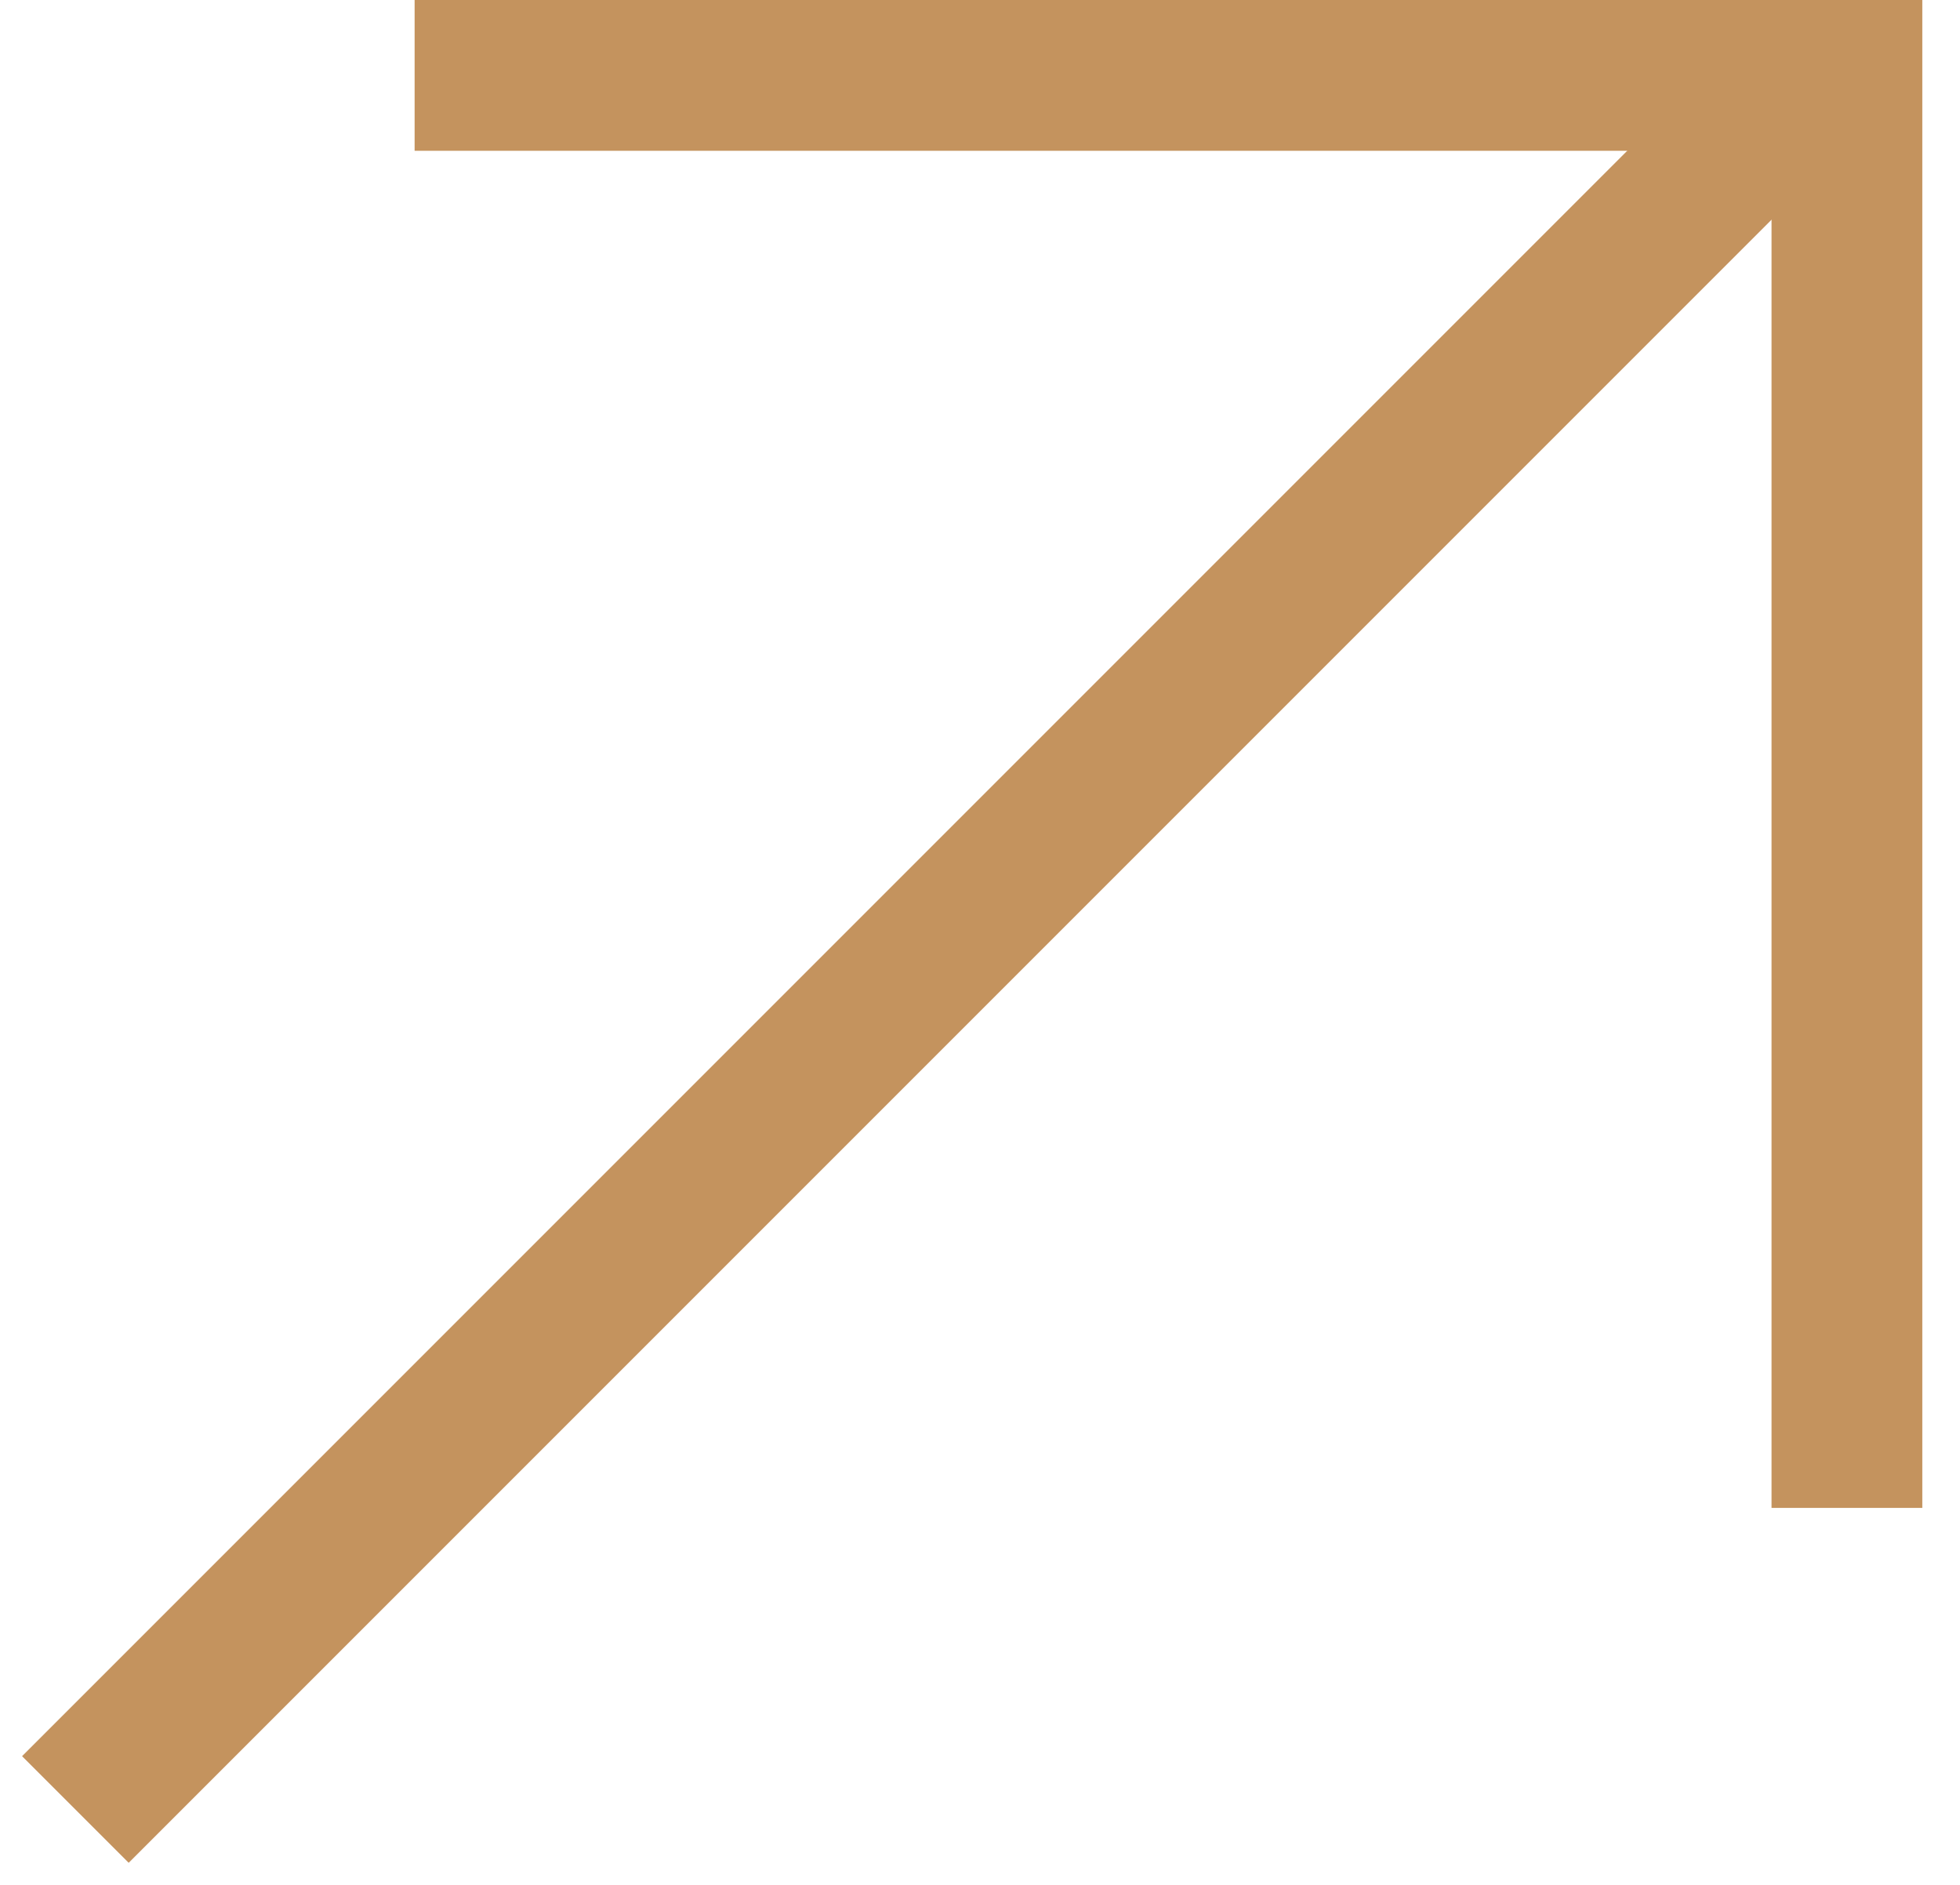
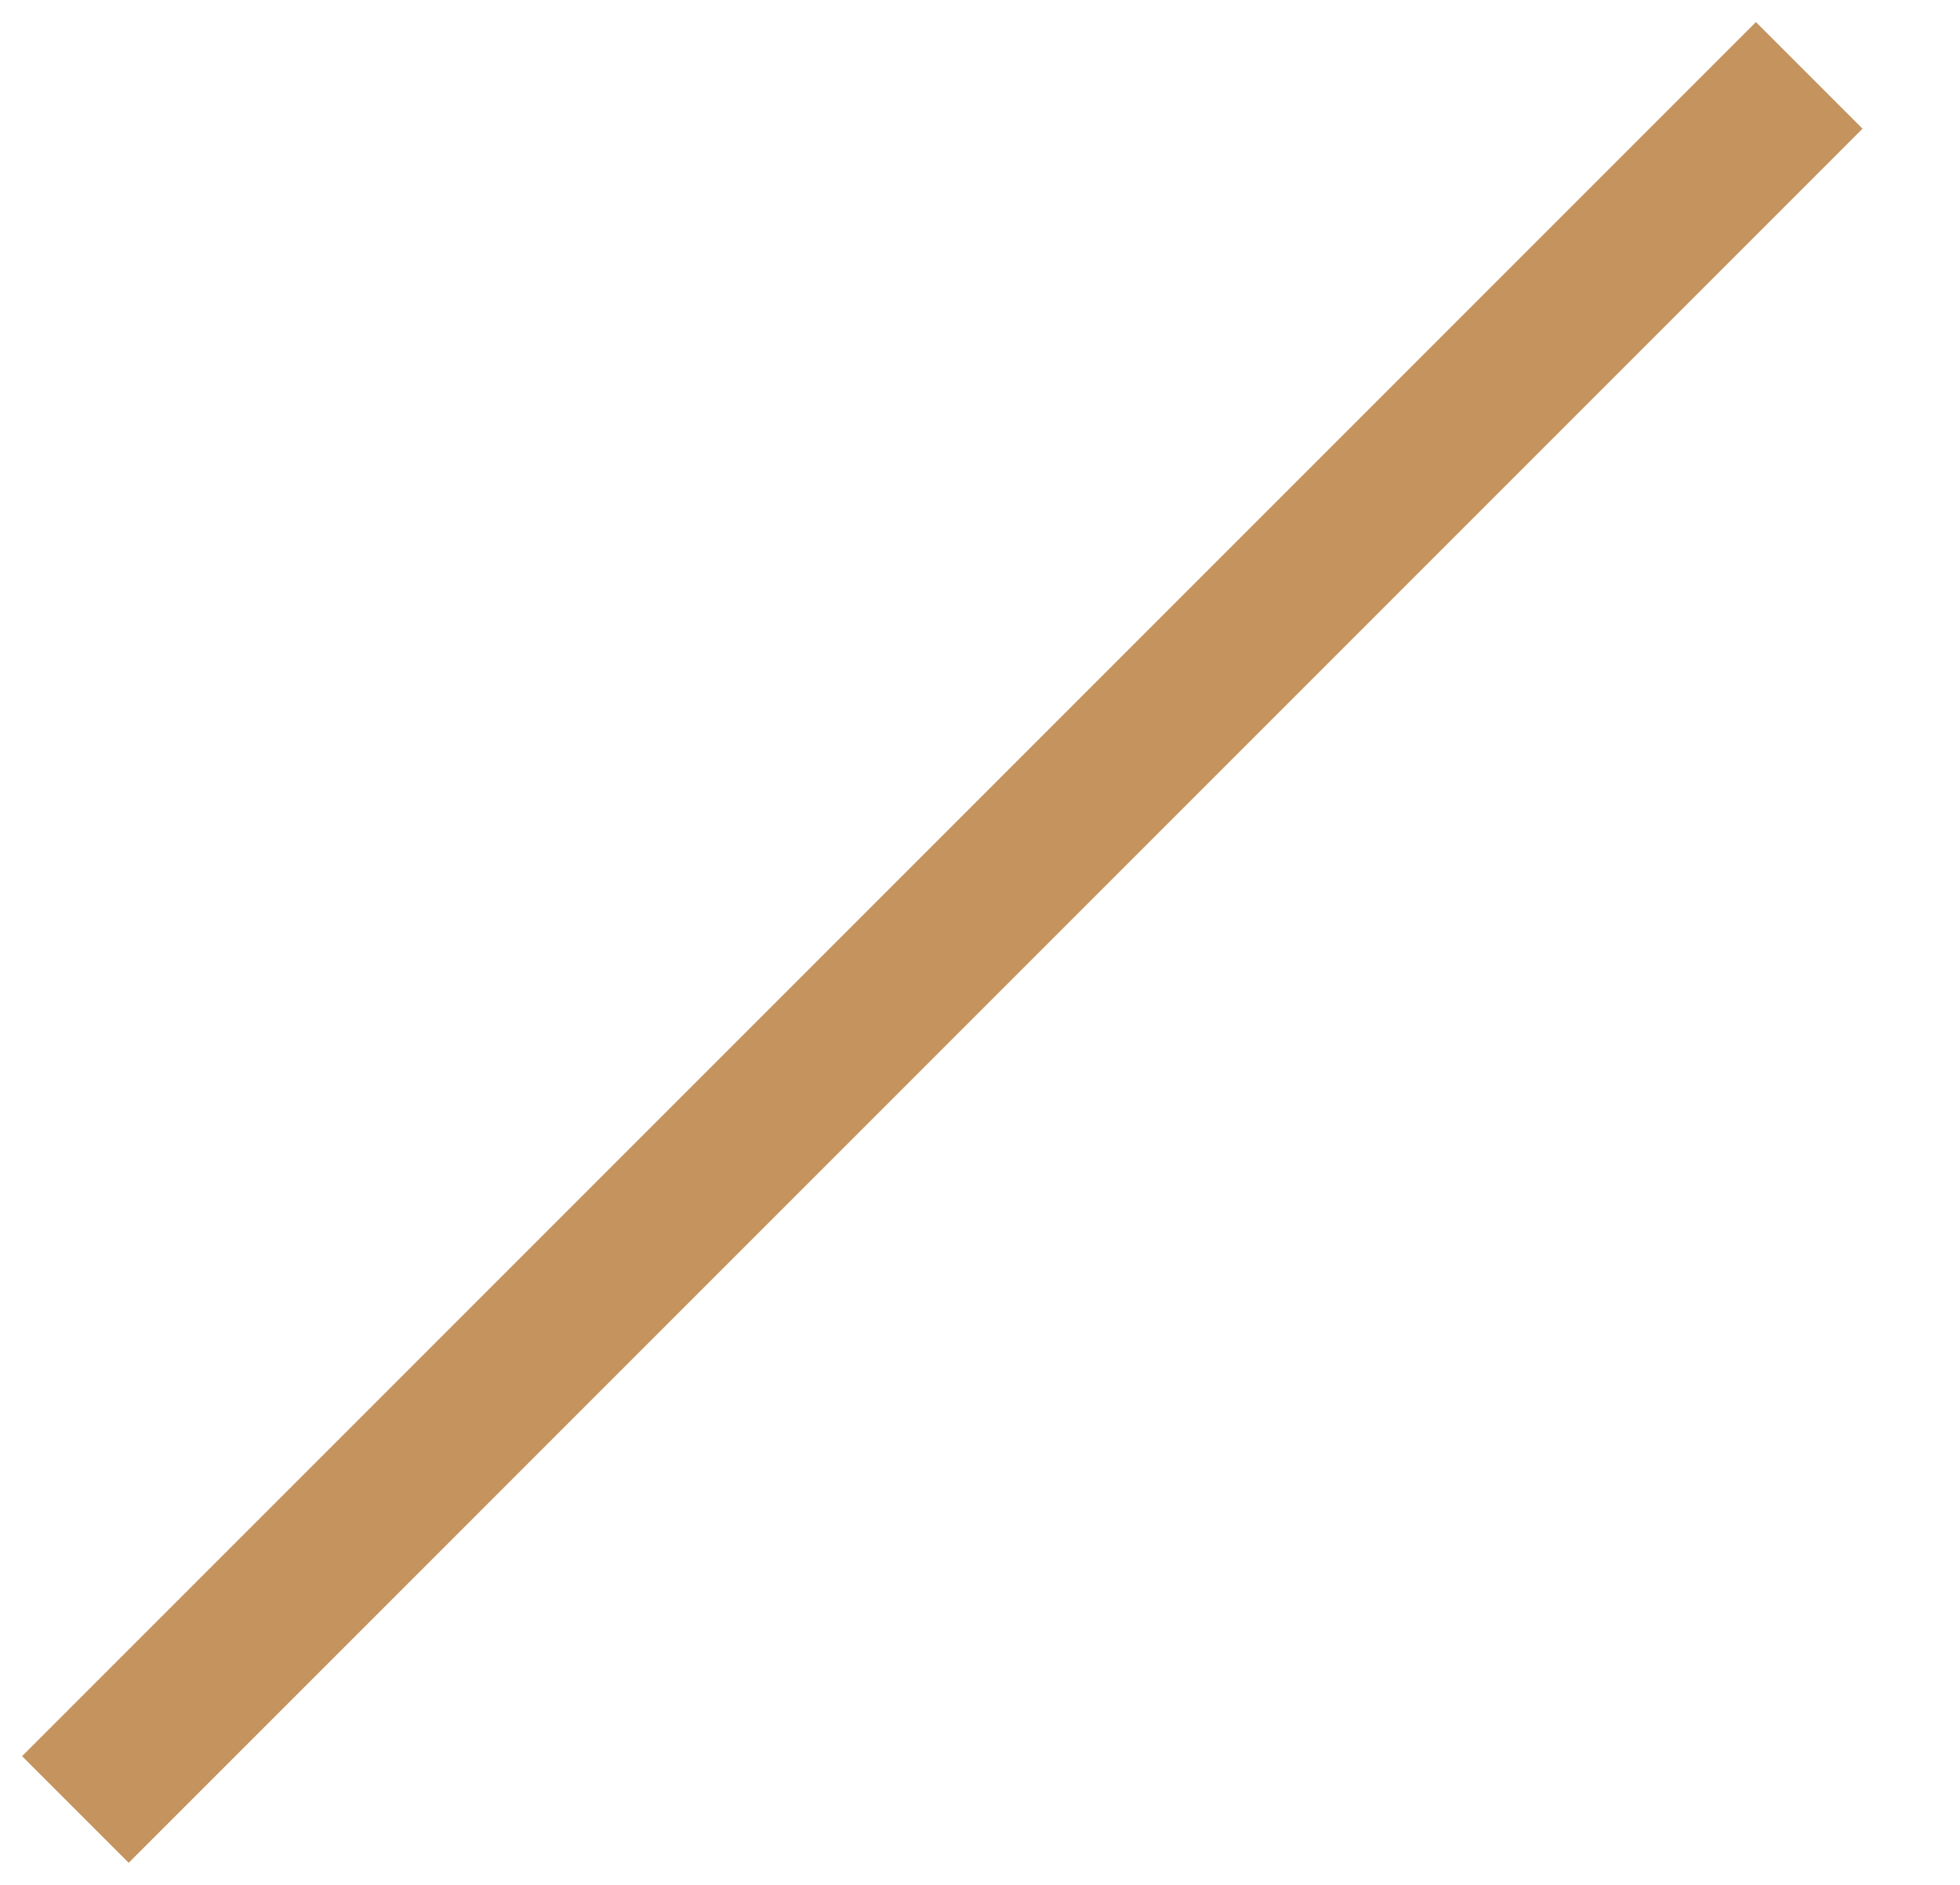
<svg xmlns="http://www.w3.org/2000/svg" width="26" height="25" viewBox="0 0 26 25" fill="none">
  <path d="M24 1L1 24" stroke="#C4935E" stroke-width="2" />
-   <path d="M5.5 1H24.5V20" stroke="#C4935E" stroke-width="2" />
</svg>